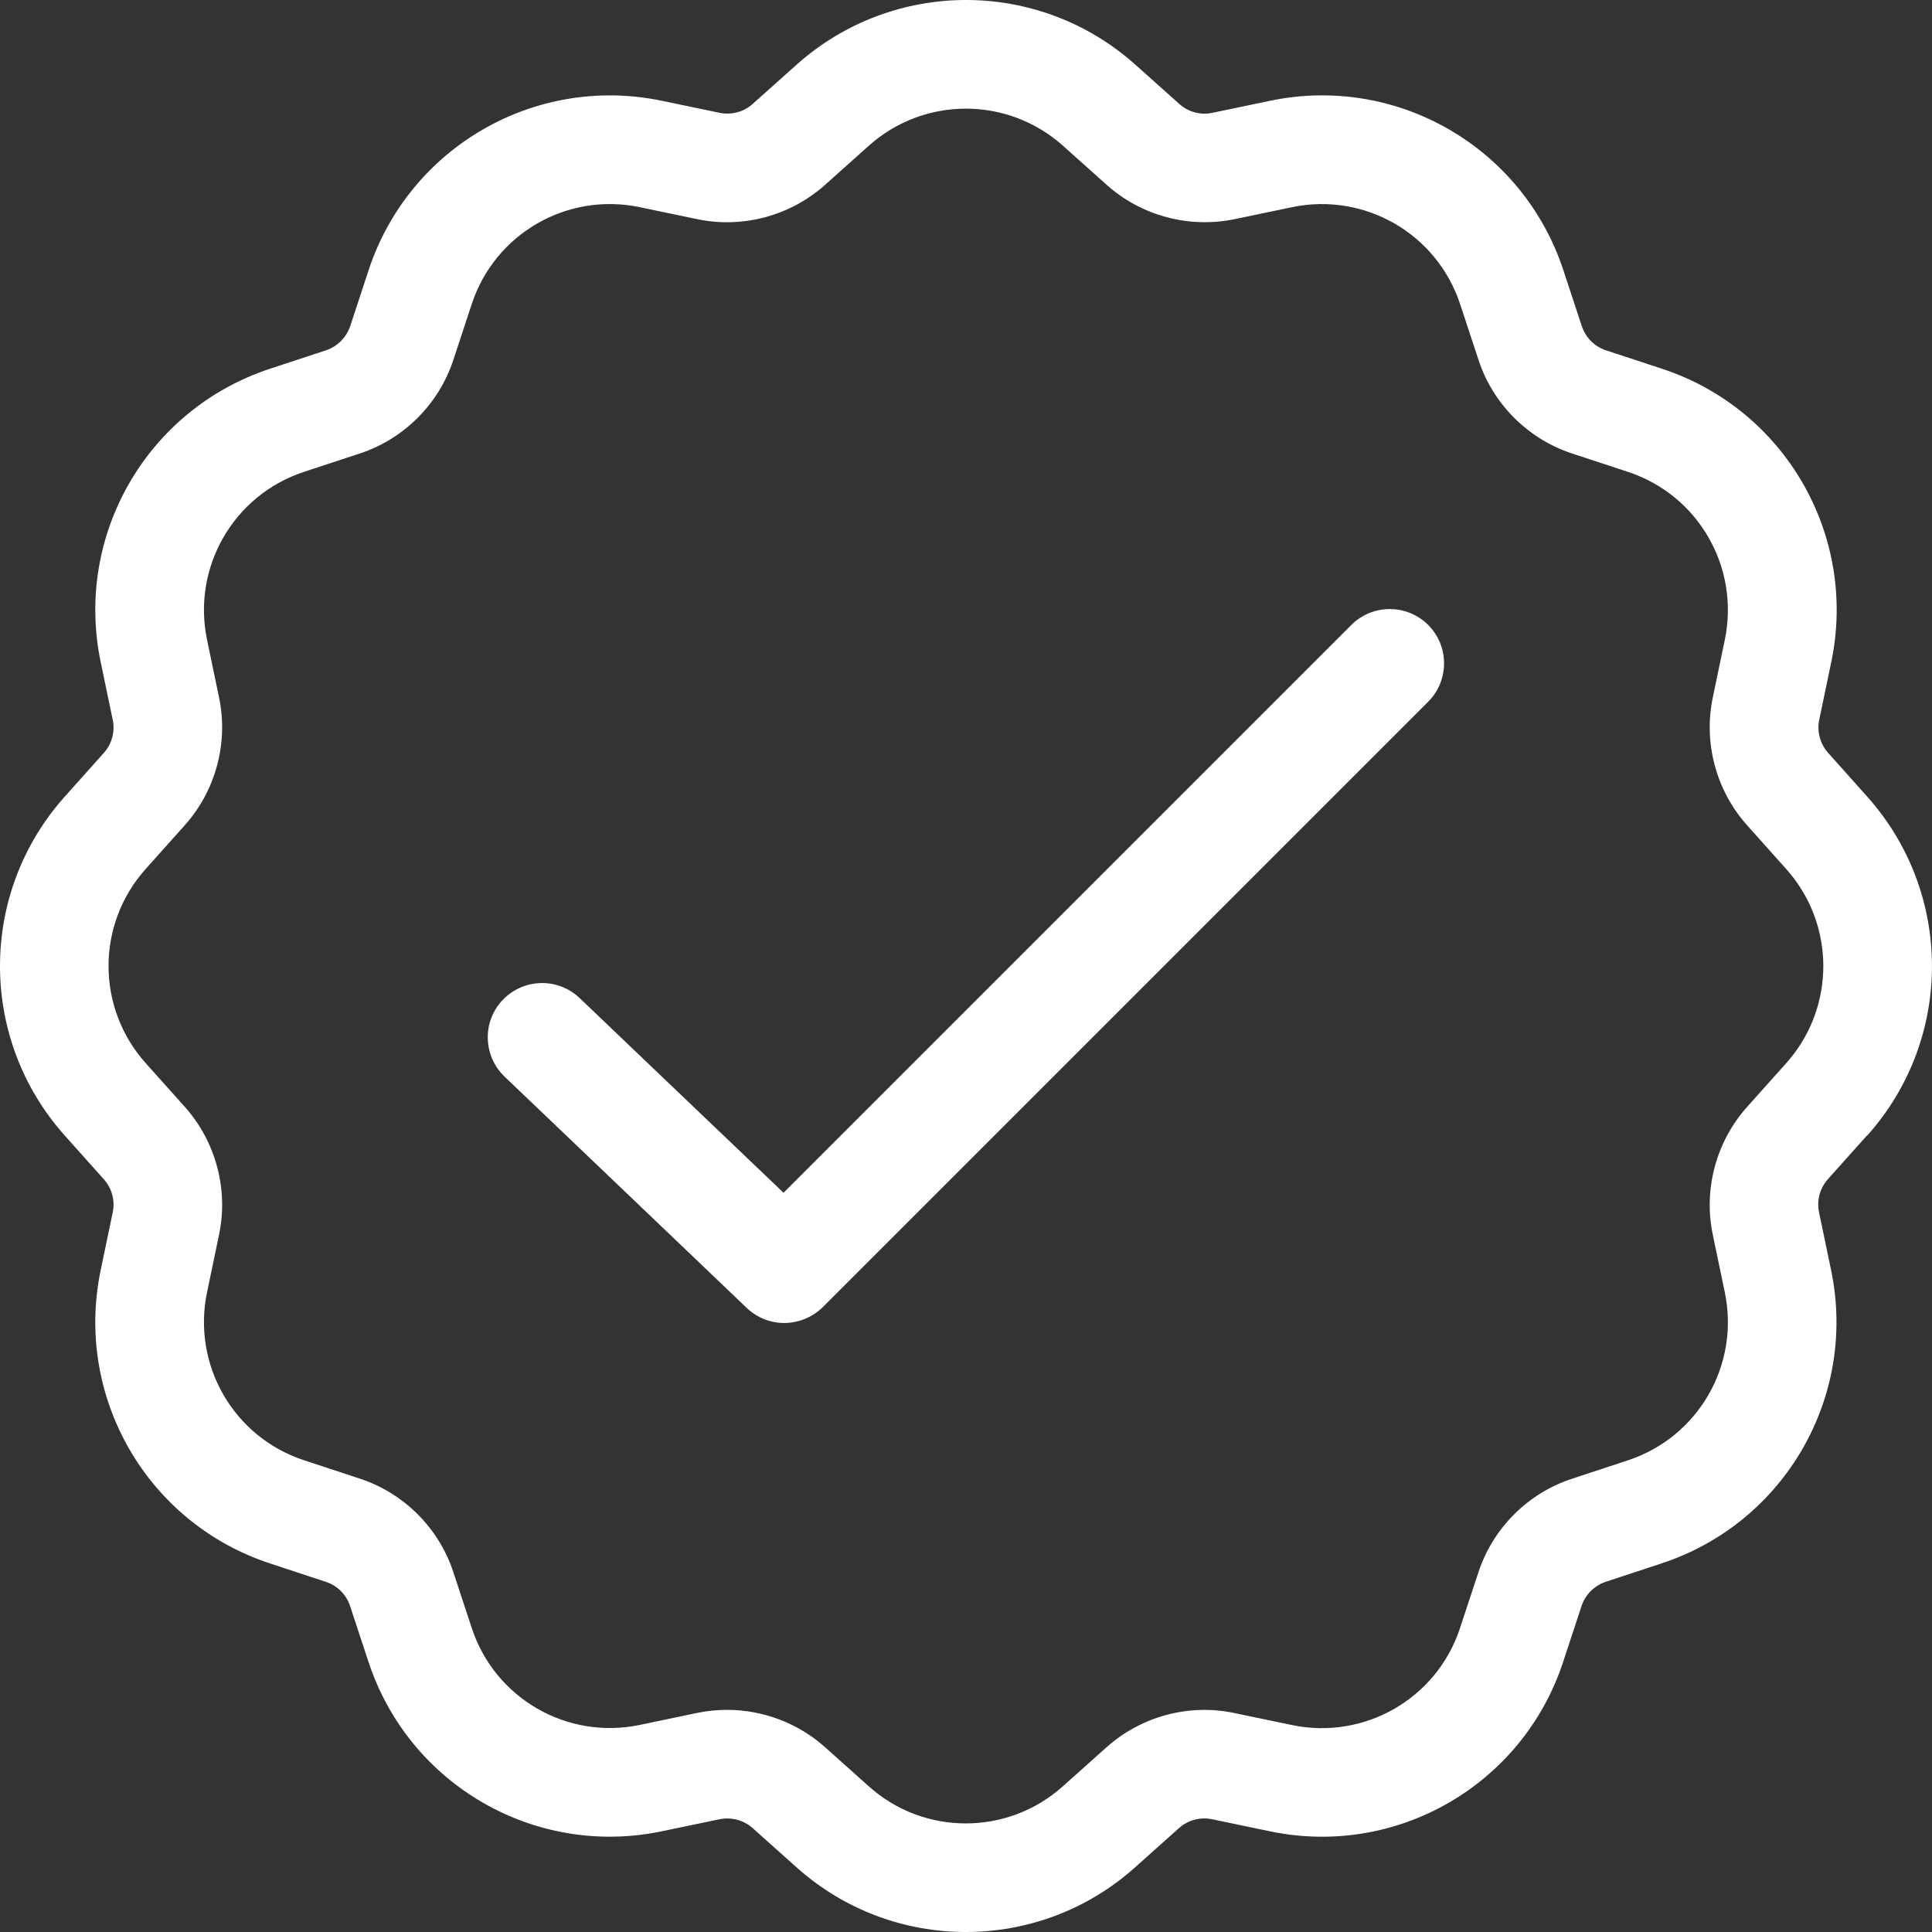
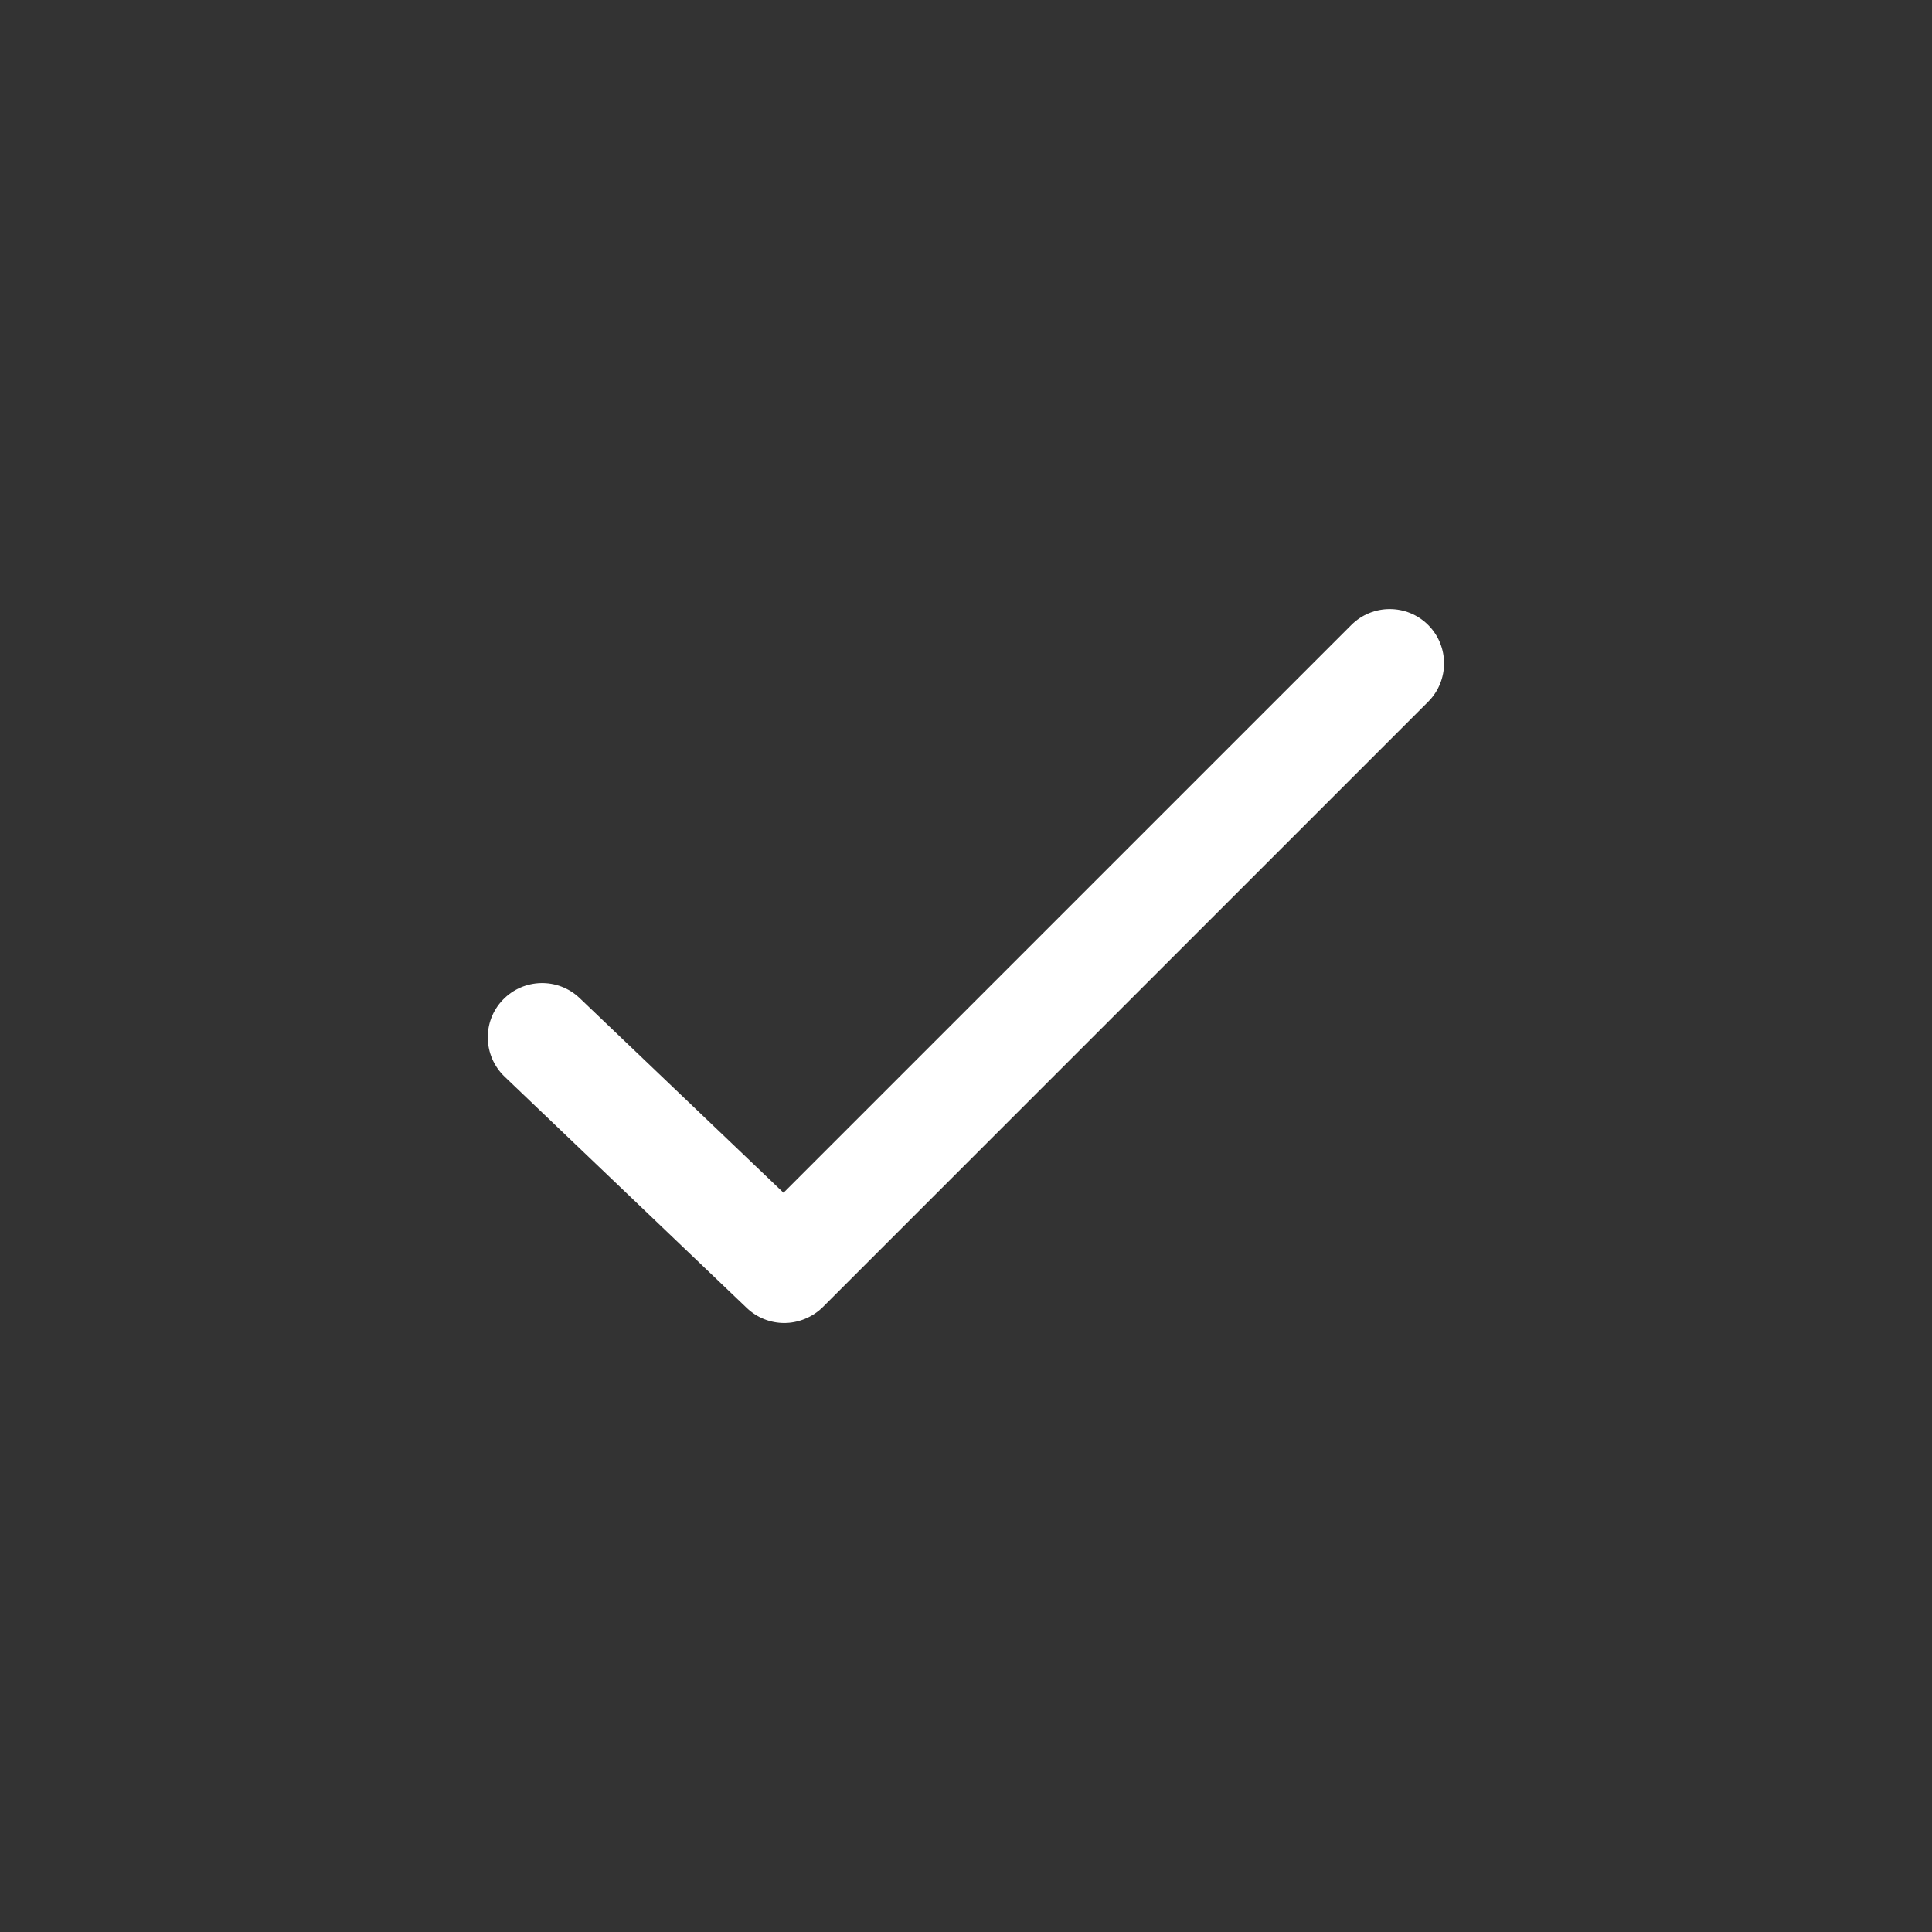
<svg xmlns="http://www.w3.org/2000/svg" width="55" height="55" viewBox="0 0 55 55" fill="none">
  <rect x="0" y="0" width="55" height="55" fill="#333333" stroke="none" />
-   <path d="M53.16 32.322C55.612 29.576 55.612 25.432 53.16 22.683L52.041 21.43C51.815 21.177 51.719 20.824 51.79 20.49L52.133 18.845C52.885 15.239 50.813 11.649 47.315 10.498L45.719 9.973C45.395 9.868 45.138 9.608 45.03 9.283L44.504 7.687C43.35 4.19 39.763 2.115 36.157 2.869L34.512 3.212C34.178 3.284 33.825 3.188 33.572 2.959L32.319 1.839C29.573 -0.613 25.429 -0.613 22.68 1.839L21.427 2.959C21.174 3.188 20.821 3.28 20.487 3.212L18.842 2.869C15.236 2.118 11.649 4.19 10.495 7.687L9.97 9.283C9.861 9.608 9.605 9.864 9.28 9.973L7.684 10.498C4.187 11.652 2.115 15.239 2.866 18.845L3.209 20.49C3.28 20.824 3.185 21.177 2.959 21.43L1.839 22.683C-0.613 25.429 -0.613 29.573 1.839 32.322L2.959 33.575C3.185 33.828 3.28 34.181 3.209 34.515L2.866 36.16C2.115 39.766 4.187 43.357 7.684 44.507L9.28 45.033C9.605 45.138 9.861 45.398 9.966 45.719L10.492 47.315C11.646 50.813 15.233 52.885 18.839 52.133L20.484 51.79C20.818 51.722 21.171 51.815 21.424 52.04L22.677 53.16C24.05 54.388 25.772 55 27.495 55C29.218 55 30.94 54.388 32.313 53.16L33.566 52.04C33.819 51.815 34.172 51.719 34.506 51.79L36.151 52.133C39.757 52.888 43.347 50.813 44.498 47.315L45.023 45.719C45.132 45.395 45.388 45.138 45.713 45.03L47.309 44.504C50.806 43.35 52.879 39.763 52.127 36.157L51.784 34.512C51.713 34.178 51.809 33.825 52.034 33.572L53.154 32.319L53.16 32.322ZM50.853 30.263L49.733 31.515C48.855 32.499 48.49 33.856 48.759 35.146L49.102 36.791C49.532 38.857 48.348 40.91 46.344 41.572L44.748 42.098C43.496 42.509 42.503 43.502 42.089 44.754L41.563 46.35C40.904 48.354 38.848 49.539 36.782 49.109L35.137 48.766C33.847 48.493 32.489 48.861 31.506 49.736L30.253 50.856C28.679 52.26 26.307 52.26 24.736 50.856L23.484 49.736C22.714 49.05 21.715 48.676 20.698 48.676C20.416 48.676 20.132 48.704 19.853 48.762L18.208 49.106C16.145 49.535 14.089 48.351 13.43 46.347L12.904 44.751C12.493 43.499 11.497 42.506 10.248 42.095L8.652 41.569C6.648 40.91 5.464 38.854 5.894 36.788L6.237 35.143C6.506 33.853 6.141 32.496 5.263 31.512L4.143 30.26C2.739 28.686 2.739 26.314 4.143 24.743L5.263 23.49C6.141 22.507 6.506 21.149 6.237 19.86L5.894 18.214C5.464 16.148 6.648 14.095 8.652 13.433L10.248 12.908C11.5 12.496 12.493 11.5 12.904 10.251L13.43 8.655C14.089 6.651 16.145 5.467 18.208 5.897L19.853 6.24C21.143 6.509 22.5 6.144 23.484 5.266L24.736 4.146C26.311 2.742 28.683 2.742 30.257 4.146L31.509 5.266C32.492 6.144 33.85 6.506 35.14 6.24L36.785 5.897C38.851 5.467 40.904 6.654 41.566 8.655L42.092 10.251C42.503 11.504 43.499 12.496 44.748 12.908L46.344 13.433C48.348 14.092 49.532 16.148 49.102 18.214L48.759 19.86C48.49 21.149 48.855 22.507 49.733 23.49L50.853 24.743C52.257 26.317 52.257 28.689 50.853 30.263Z" fill="white" />
  <path d="M38.47 17.791L22.305 33.955L16.501 28.413C15.882 27.823 14.905 27.848 14.314 28.463C13.723 29.078 13.748 30.059 14.364 30.649L21.26 37.236C21.56 37.521 21.944 37.663 22.327 37.663C22.71 37.663 23.119 37.512 23.422 37.212L40.657 19.977C41.26 19.374 41.26 18.394 40.657 17.791C40.053 17.188 39.073 17.188 38.47 17.791Z" fill="white" />
</svg>